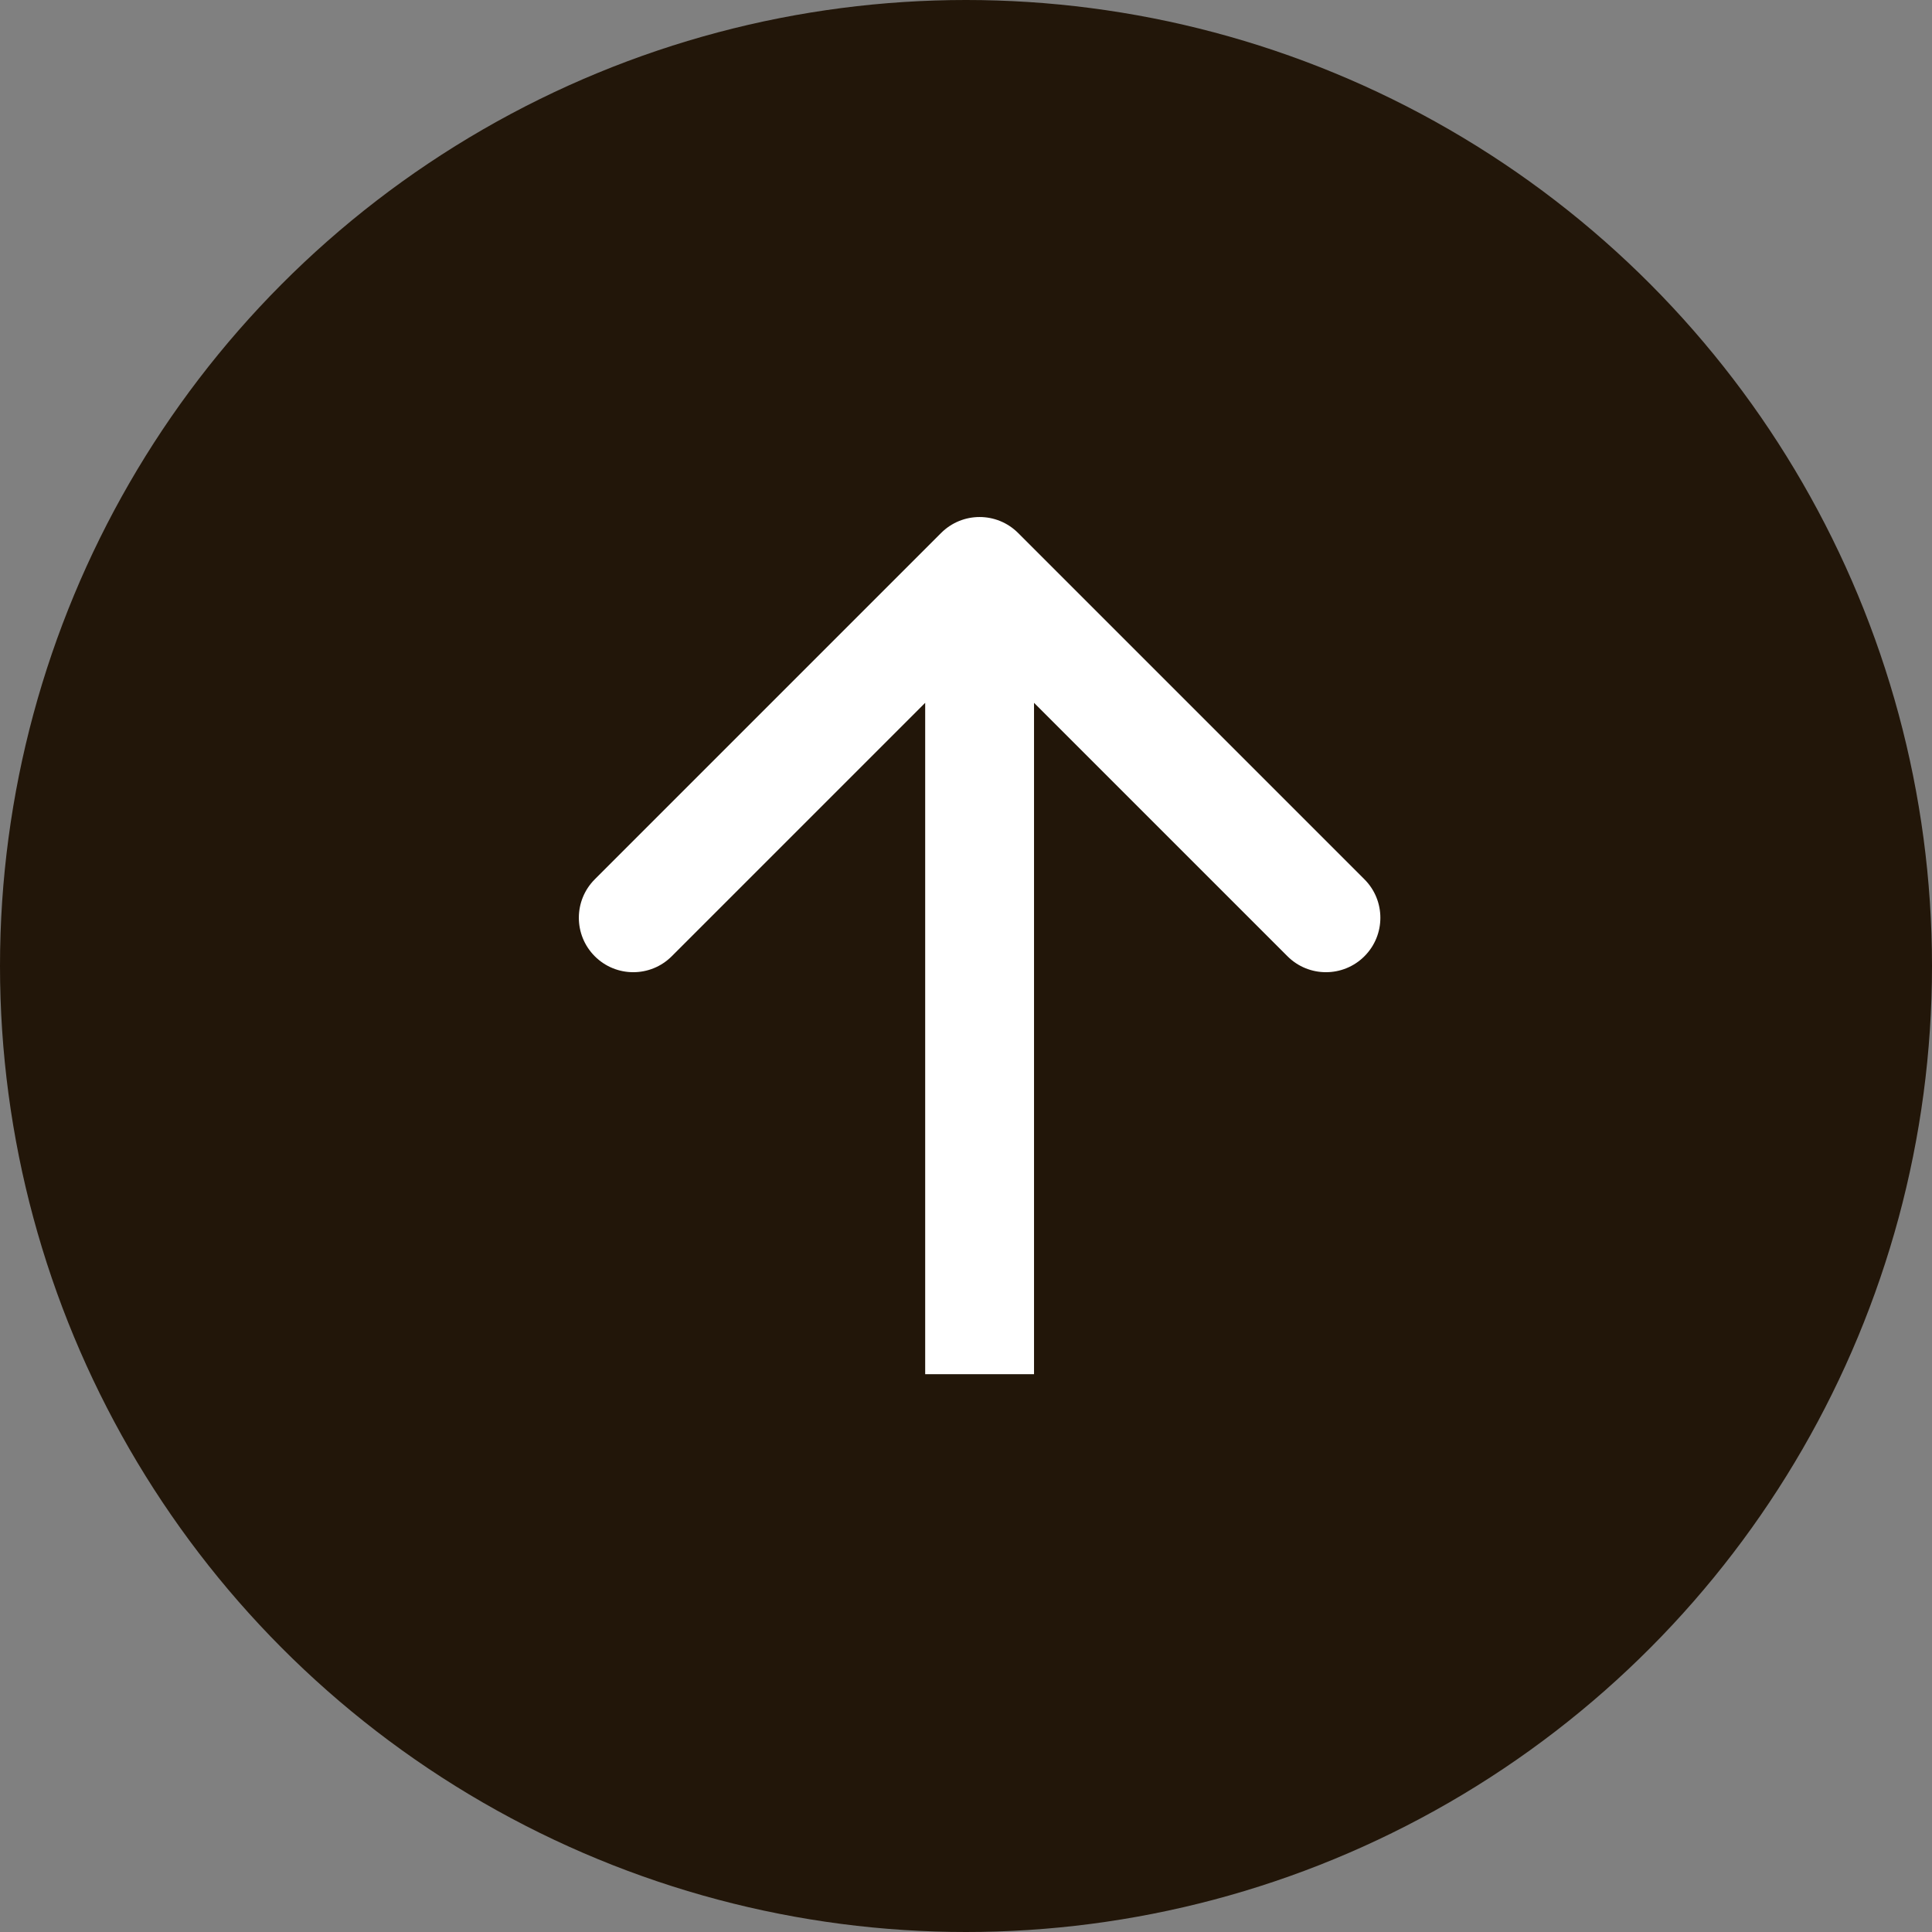
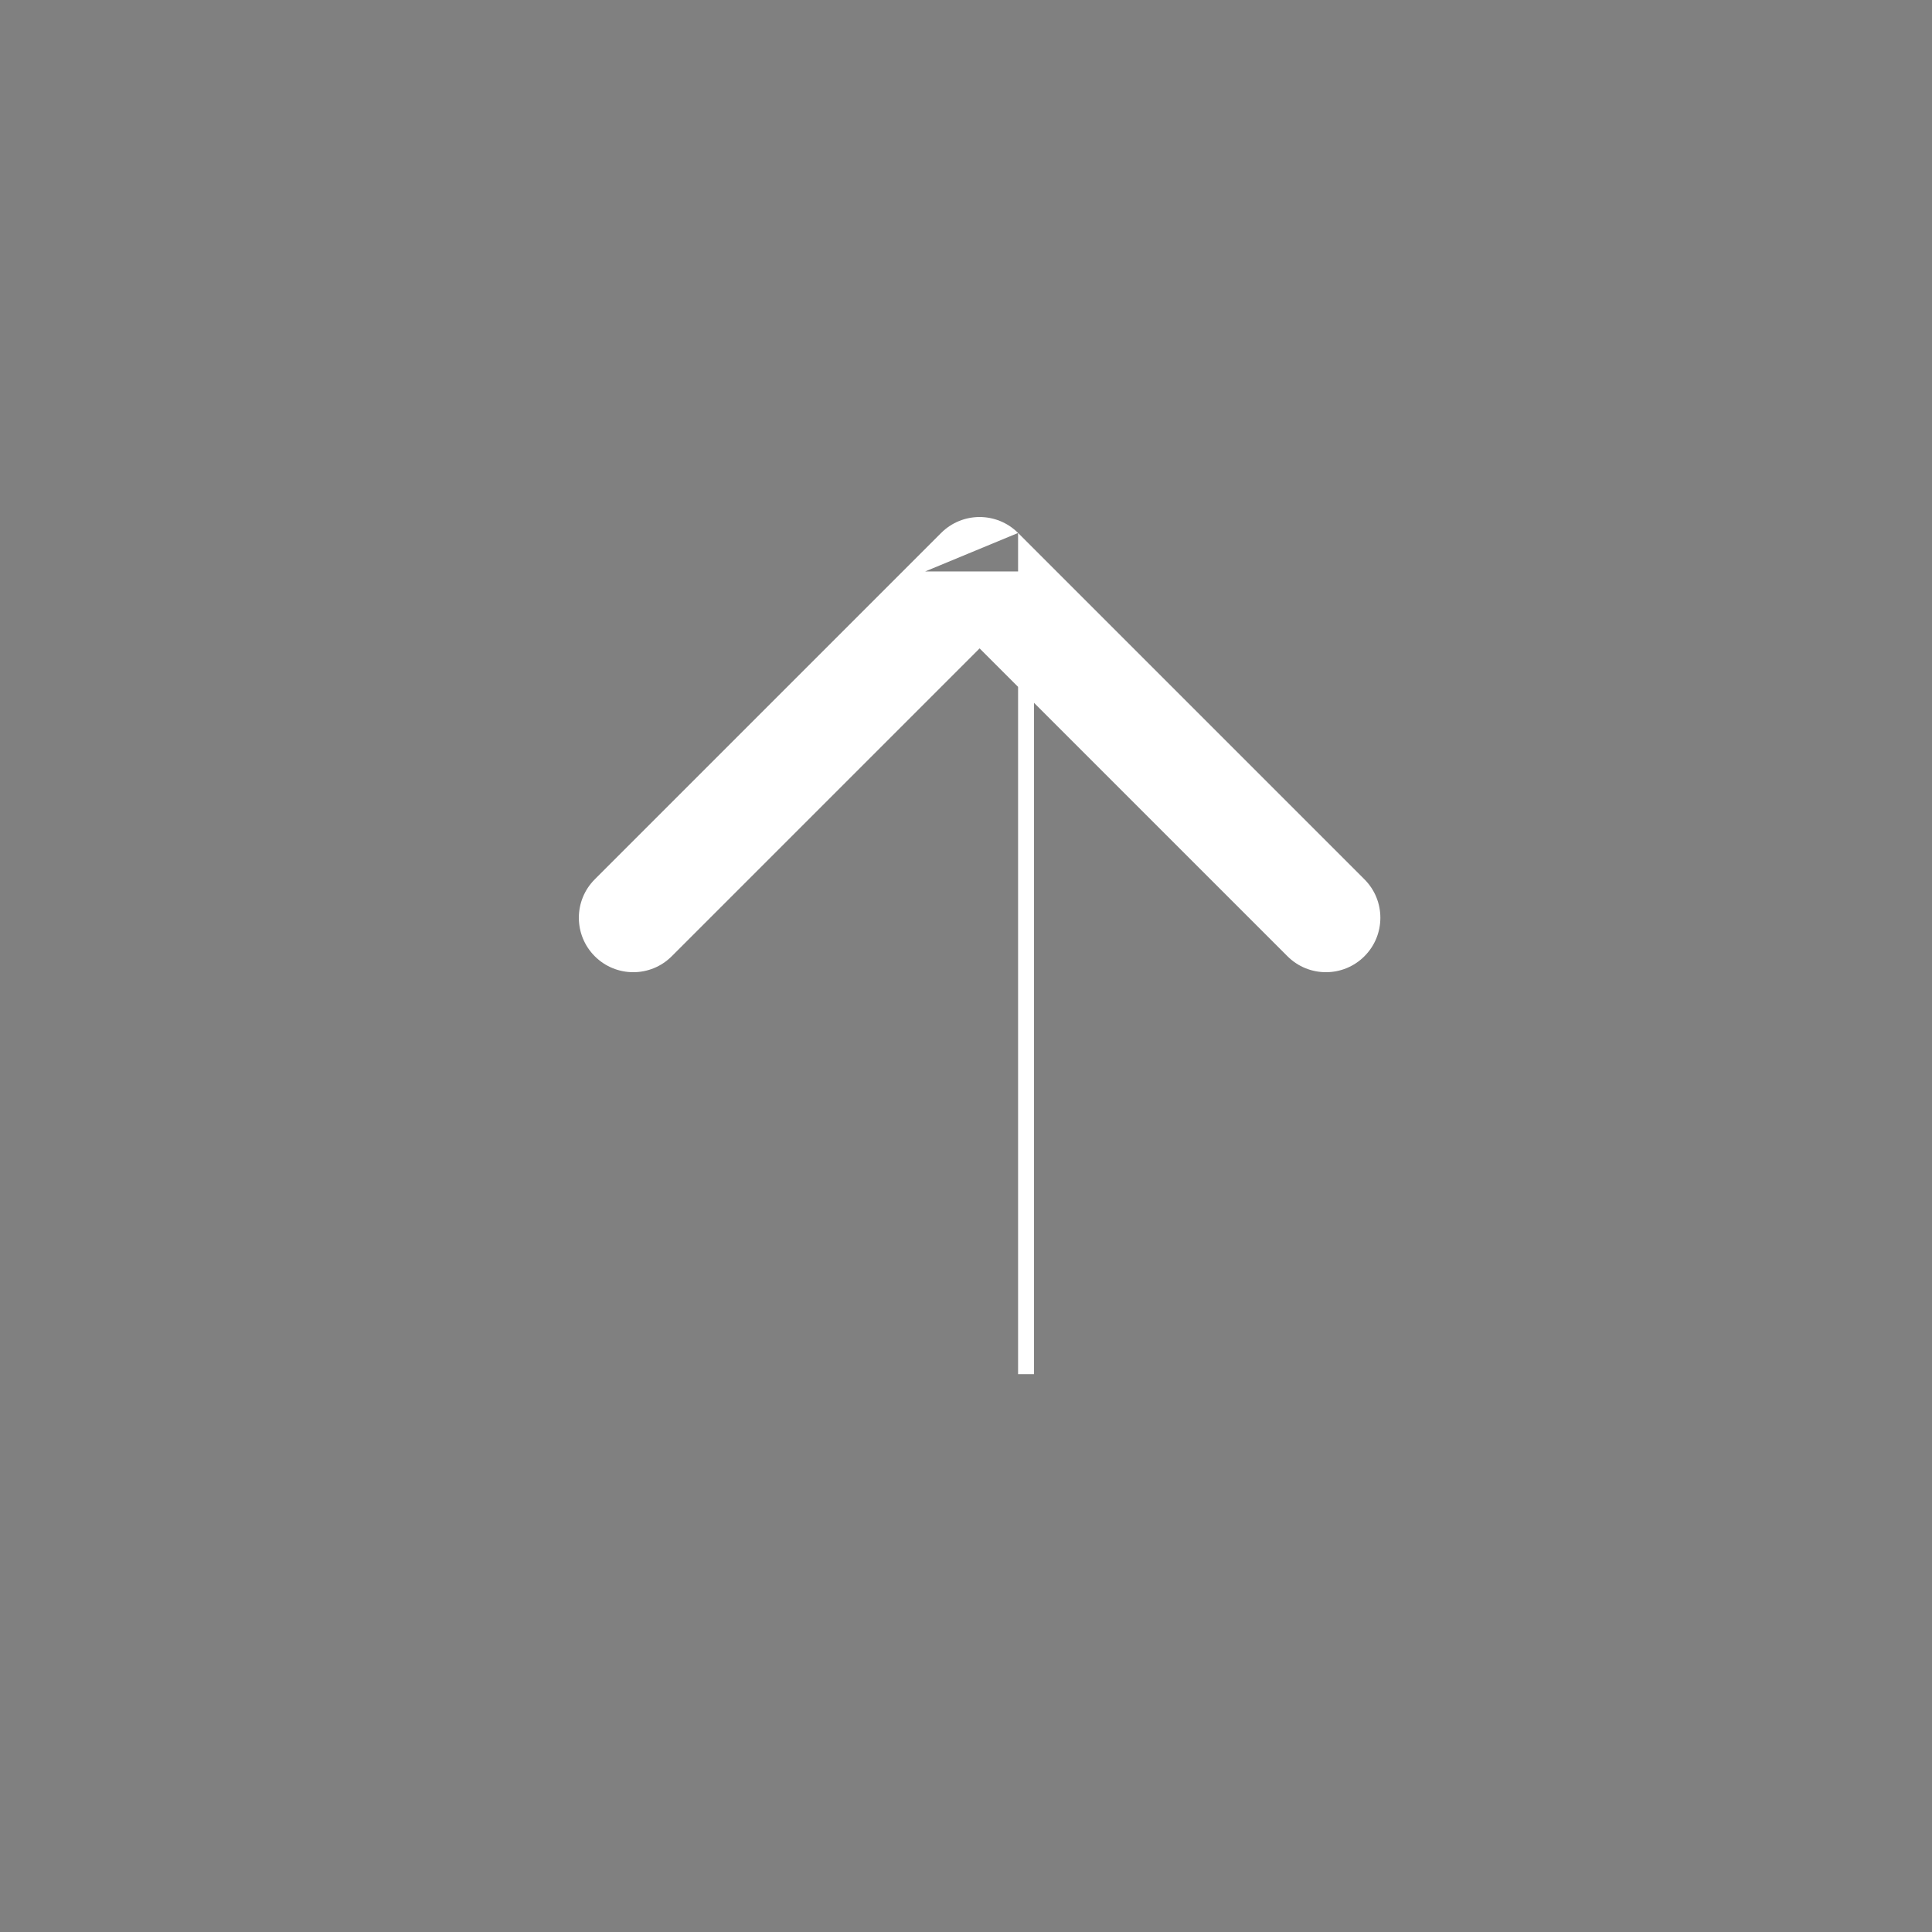
<svg xmlns="http://www.w3.org/2000/svg" width="71" height="71" viewBox="0 0 71 71" fill="none">
  <rect x="0" y="0" width="71" height="71" fill="#808080" stroke="none" />
-   <circle cx="35.5" cy="35.5" r="35.5" fill="#221609" />
-   <path d="M37.414 19.586C36.633 18.805 35.367 18.805 34.586 19.586L21.858 32.314C21.077 33.095 21.077 34.361 21.858 35.142C22.639 35.923 23.905 35.923 24.686 35.142L36 23.828L47.314 35.142C48.095 35.923 49.361 35.923 50.142 35.142C50.923 34.361 50.923 33.095 50.142 32.314L37.414 19.586ZM34 21V50.5H38V21H34Z" fill="white" />
+   <path d="M37.414 19.586C36.633 18.805 35.367 18.805 34.586 19.586L21.858 32.314C21.077 33.095 21.077 34.361 21.858 35.142C22.639 35.923 23.905 35.923 24.686 35.142L36 23.828L47.314 35.142C48.095 35.923 49.361 35.923 50.142 35.142C50.923 34.361 50.923 33.095 50.142 32.314L37.414 19.586ZV50.5H38V21H34Z" fill="white" />
</svg>